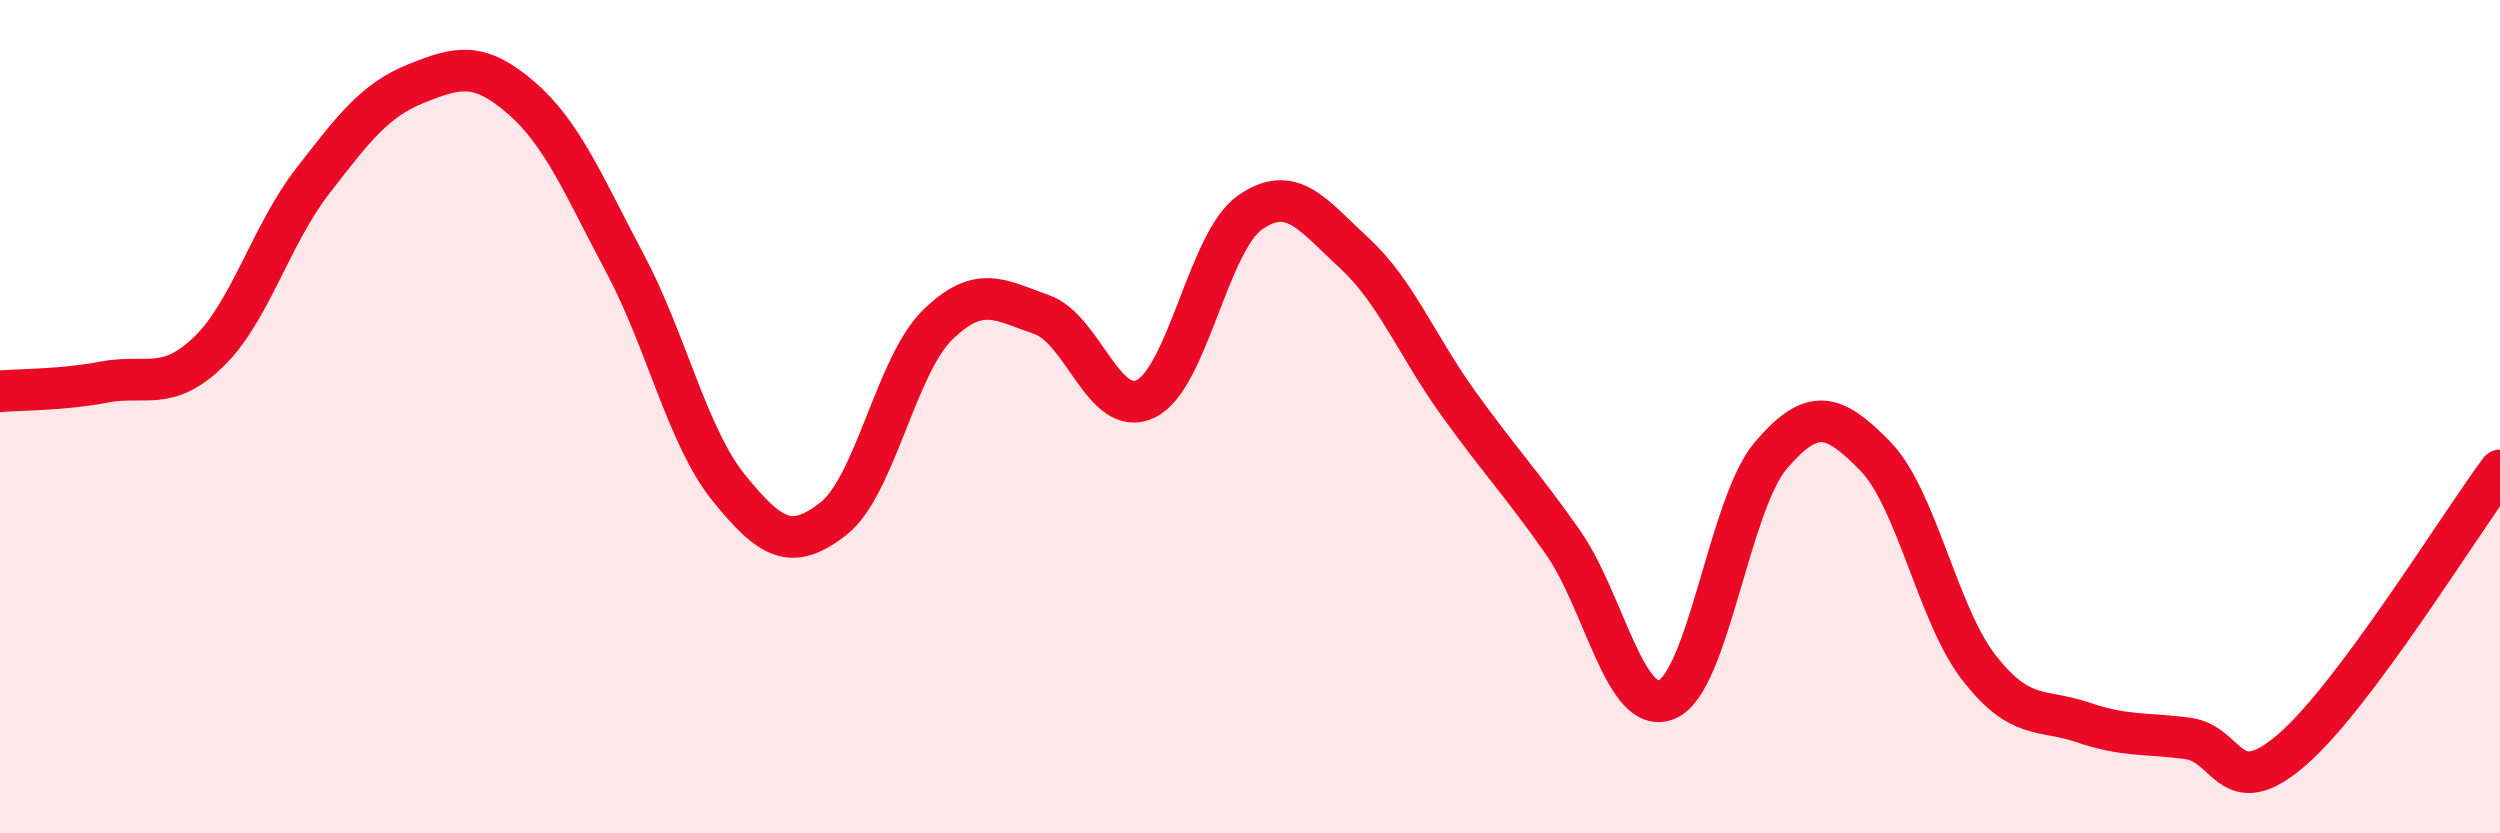
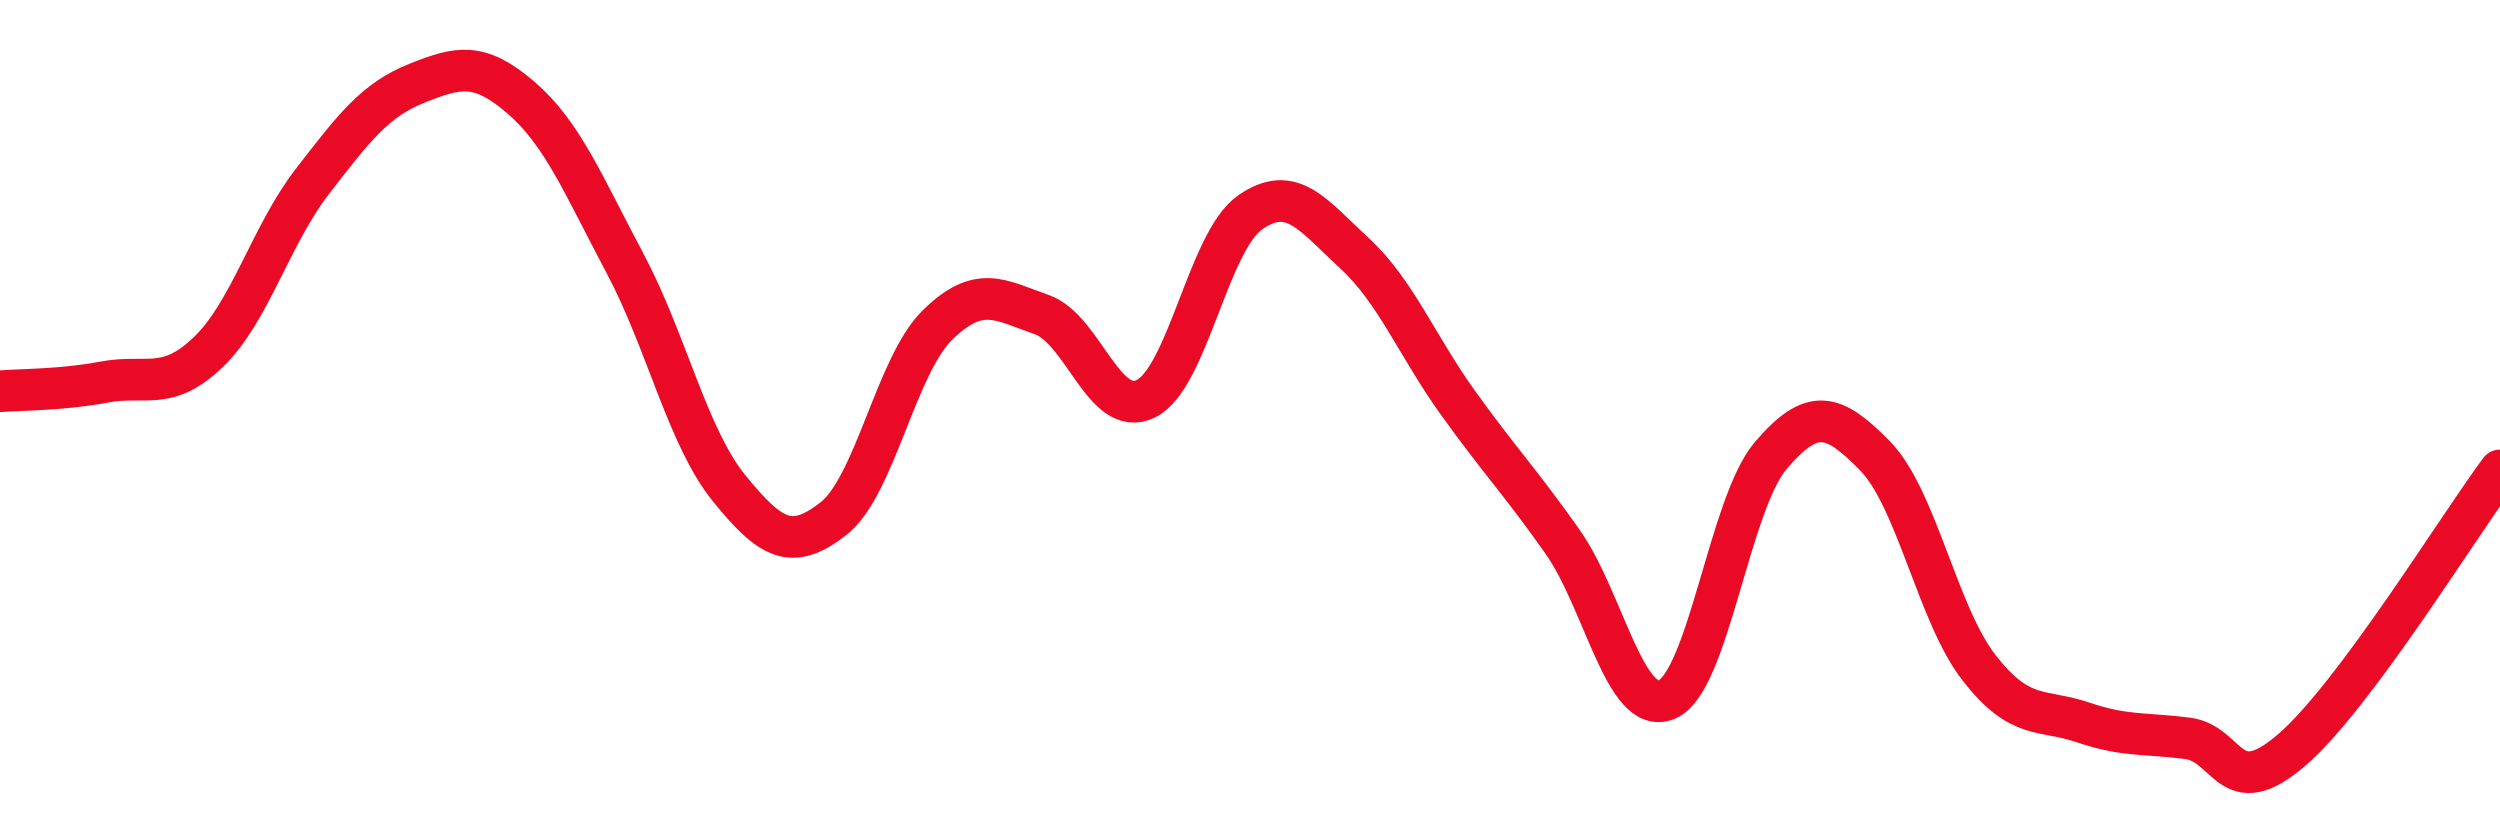
<svg xmlns="http://www.w3.org/2000/svg" width="60" height="20" viewBox="0 0 60 20">
-   <path d="M 0,9.39 C 0.5,9.35 1.5,9.36 2.5,9.17 C 3.5,8.98 4,9.41 5,8.45 C 6,7.49 6.5,5.64 7.5,4.35 C 8.5,3.06 9,2.4 10,2 C 11,1.6 11.5,1.48 12.5,2.34 C 13.5,3.2 14,4.44 15,6.32 C 16,8.2 16.5,10.49 17.5,11.72 C 18.5,12.95 19,13.23 20,12.45 C 21,11.67 21.5,8.78 22.5,7.8 C 23.5,6.82 24,7.2 25,7.55 C 26,7.9 26.5,10.06 27.5,9.57 C 28.5,9.08 29,5.8 30,5.1 C 31,4.4 31.5,5.15 32.5,6.07 C 33.5,6.99 34,8.29 35,9.68 C 36,11.07 36.5,11.58 37.5,13 C 38.5,14.42 39,17.2 40,16.79 C 41,16.38 41.5,12.1 42.5,10.93 C 43.5,9.76 44,9.92 45,10.94 C 46,11.96 46.5,14.75 47.5,16.03 C 48.5,17.31 49,17 50,17.34 C 51,17.68 51.5,17.59 52.5,17.72 C 53.5,17.85 53.5,19.29 55,18 C 56.5,16.71 59,12.63 60,11.29L60 20L0 20Z" fill="#EB0A25" opacity="0.1" stroke-linecap="round" stroke-linejoin="round" />
  <path d="M 0,9.39 C 0.5,9.35 1.5,9.36 2.5,9.17 C 3.5,8.98 4,9.41 5,8.45 C 6,7.49 6.5,5.64 7.5,4.35 C 8.5,3.06 9,2.4 10,2 C 11,1.6 11.5,1.48 12.5,2.34 C 13.5,3.2 14,4.44 15,6.32 C 16,8.2 16.5,10.49 17.5,11.72 C 18.5,12.95 19,13.23 20,12.45 C 21,11.67 21.5,8.78 22.5,7.8 C 23.5,6.82 24,7.2 25,7.55 C 26,7.9 26.5,10.06 27.5,9.57 C 28.5,9.08 29,5.8 30,5.1 C 31,4.4 31.5,5.15 32.5,6.07 C 33.5,6.99 34,8.29 35,9.68 C 36,11.07 36.5,11.58 37.5,13 C 38.5,14.42 39,17.2 40,16.79 C 41,16.38 41.5,12.1 42.5,10.93 C 43.5,9.76 44,9.92 45,10.94 C 46,11.96 46.5,14.75 47.5,16.03 C 48.5,17.31 49,17 50,17.34 C 51,17.68 51.5,17.59 52.5,17.72 C 53.5,17.85 53.5,19.29 55,18 C 56.5,16.71 59,12.63 60,11.29" stroke="#EB0A25" stroke-width="1" fill="none" stroke-linecap="round" stroke-linejoin="round" />
</svg>